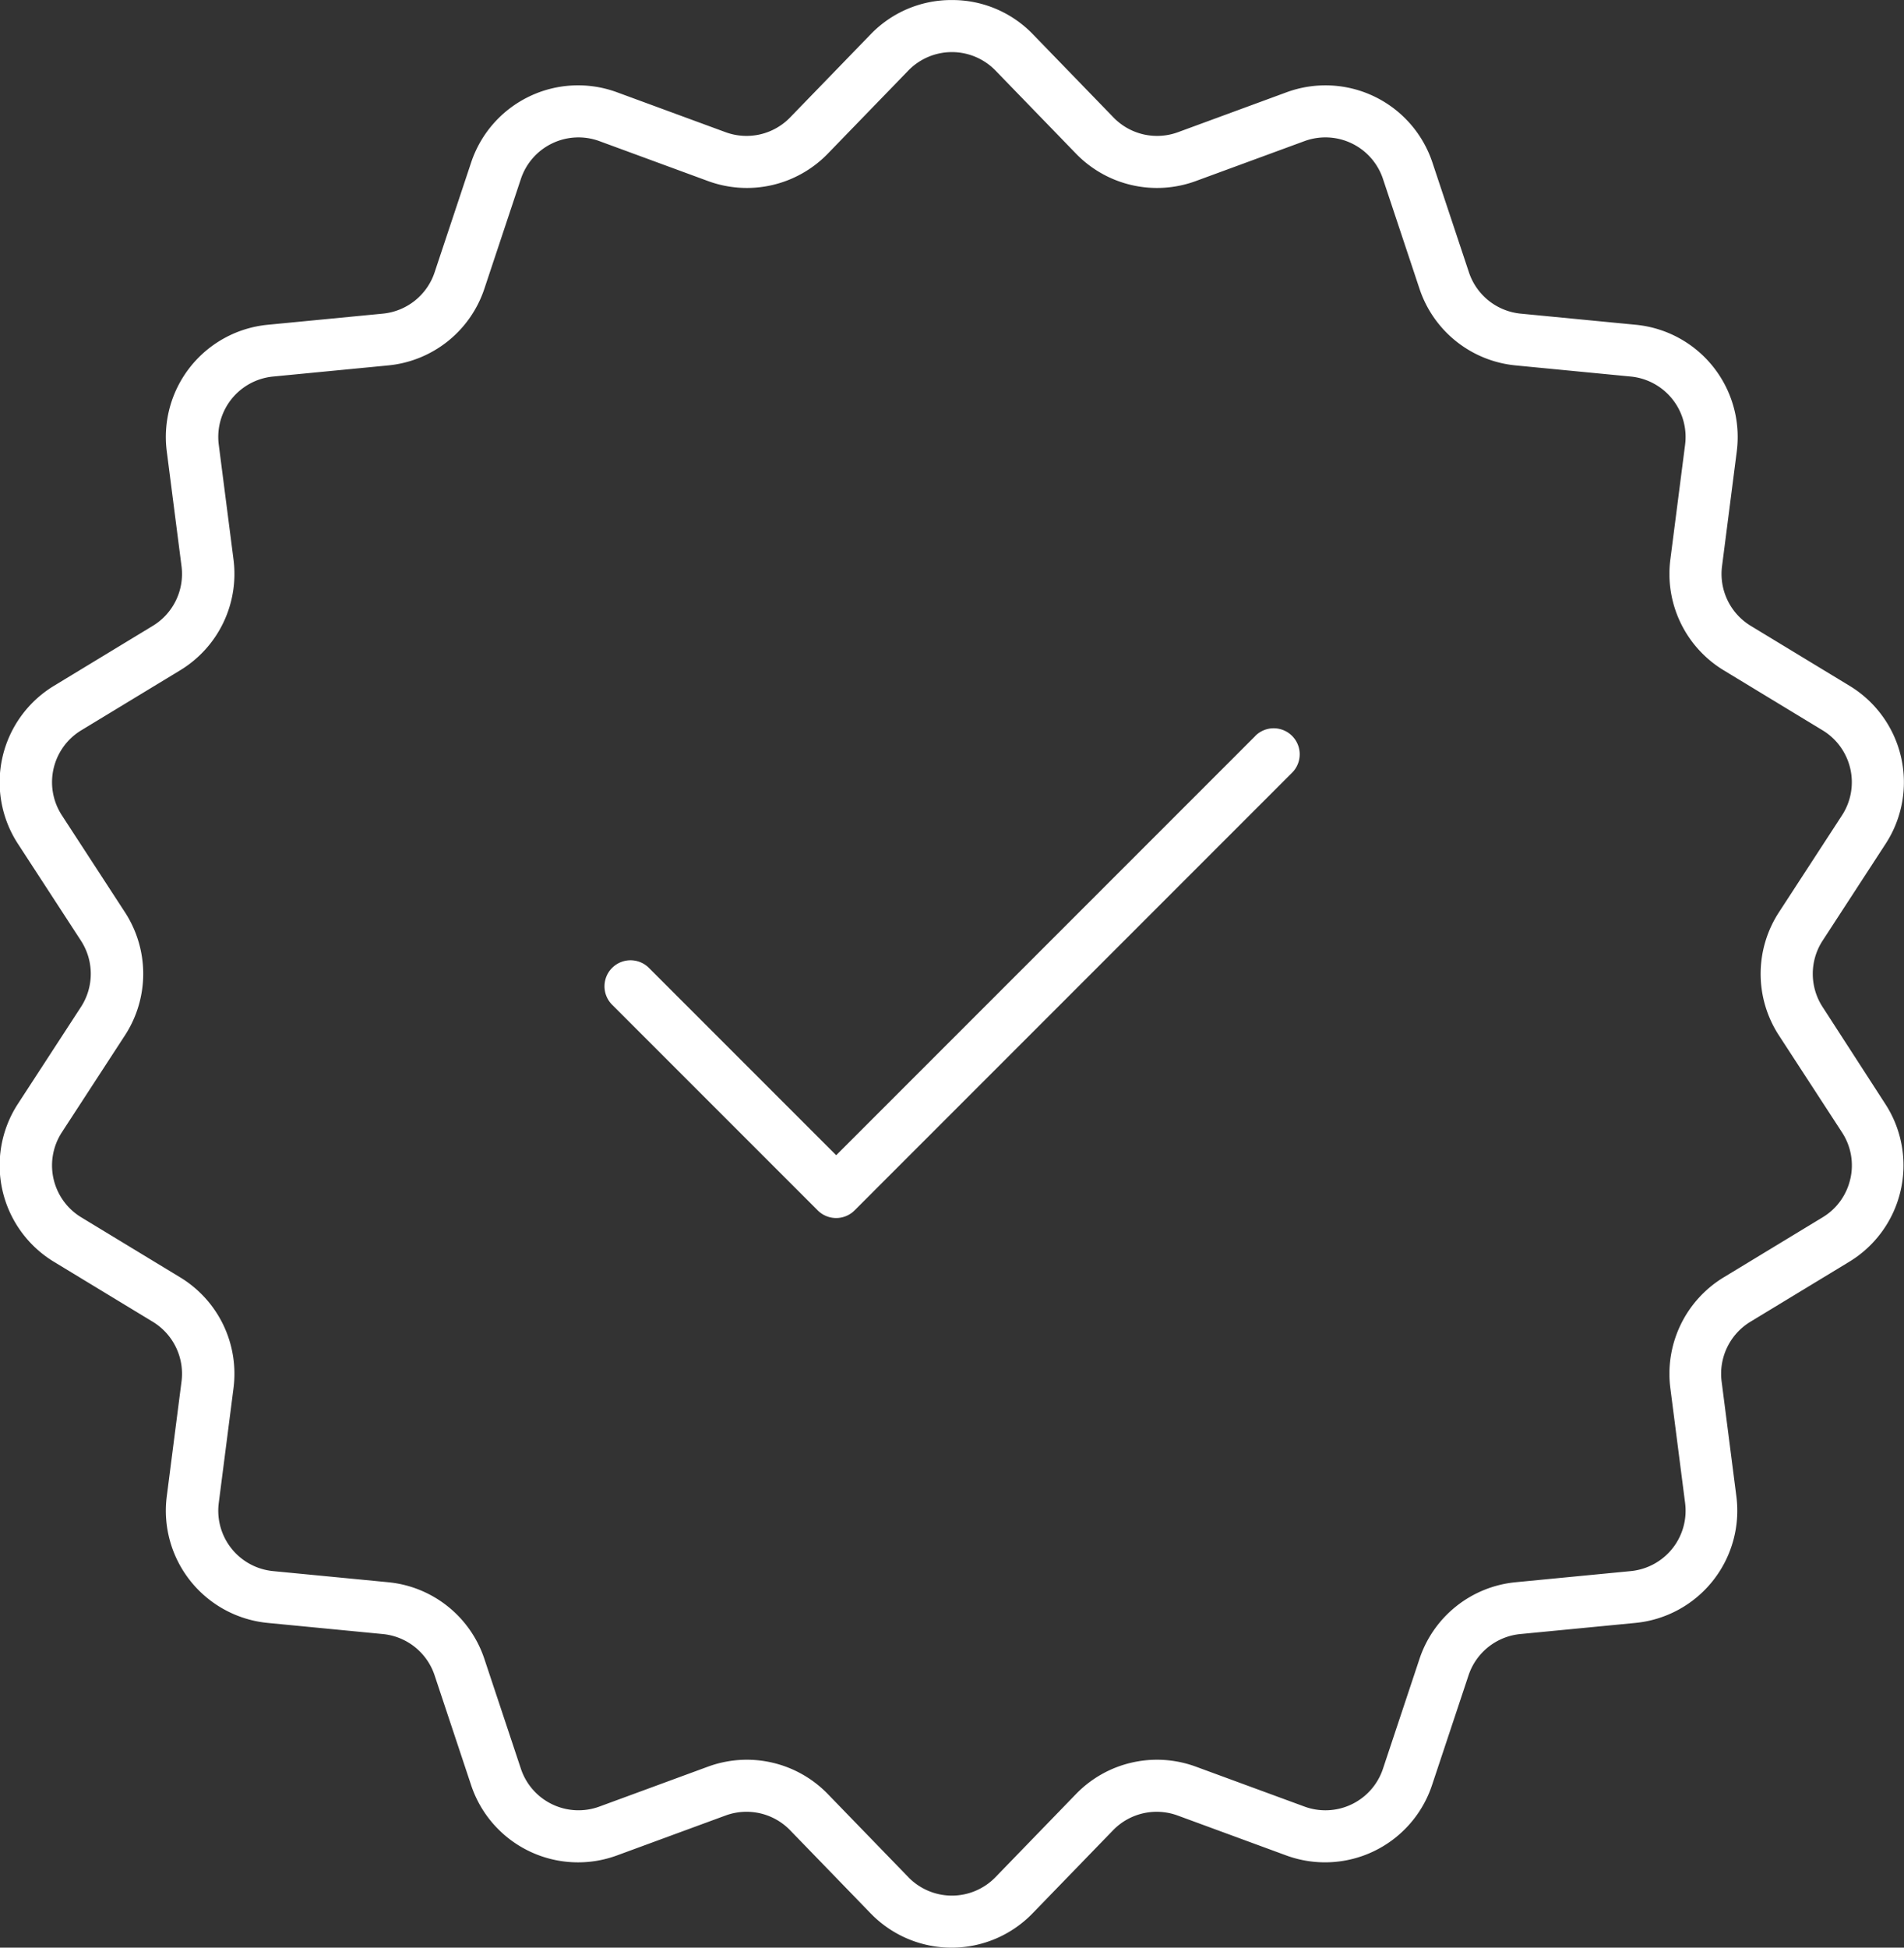
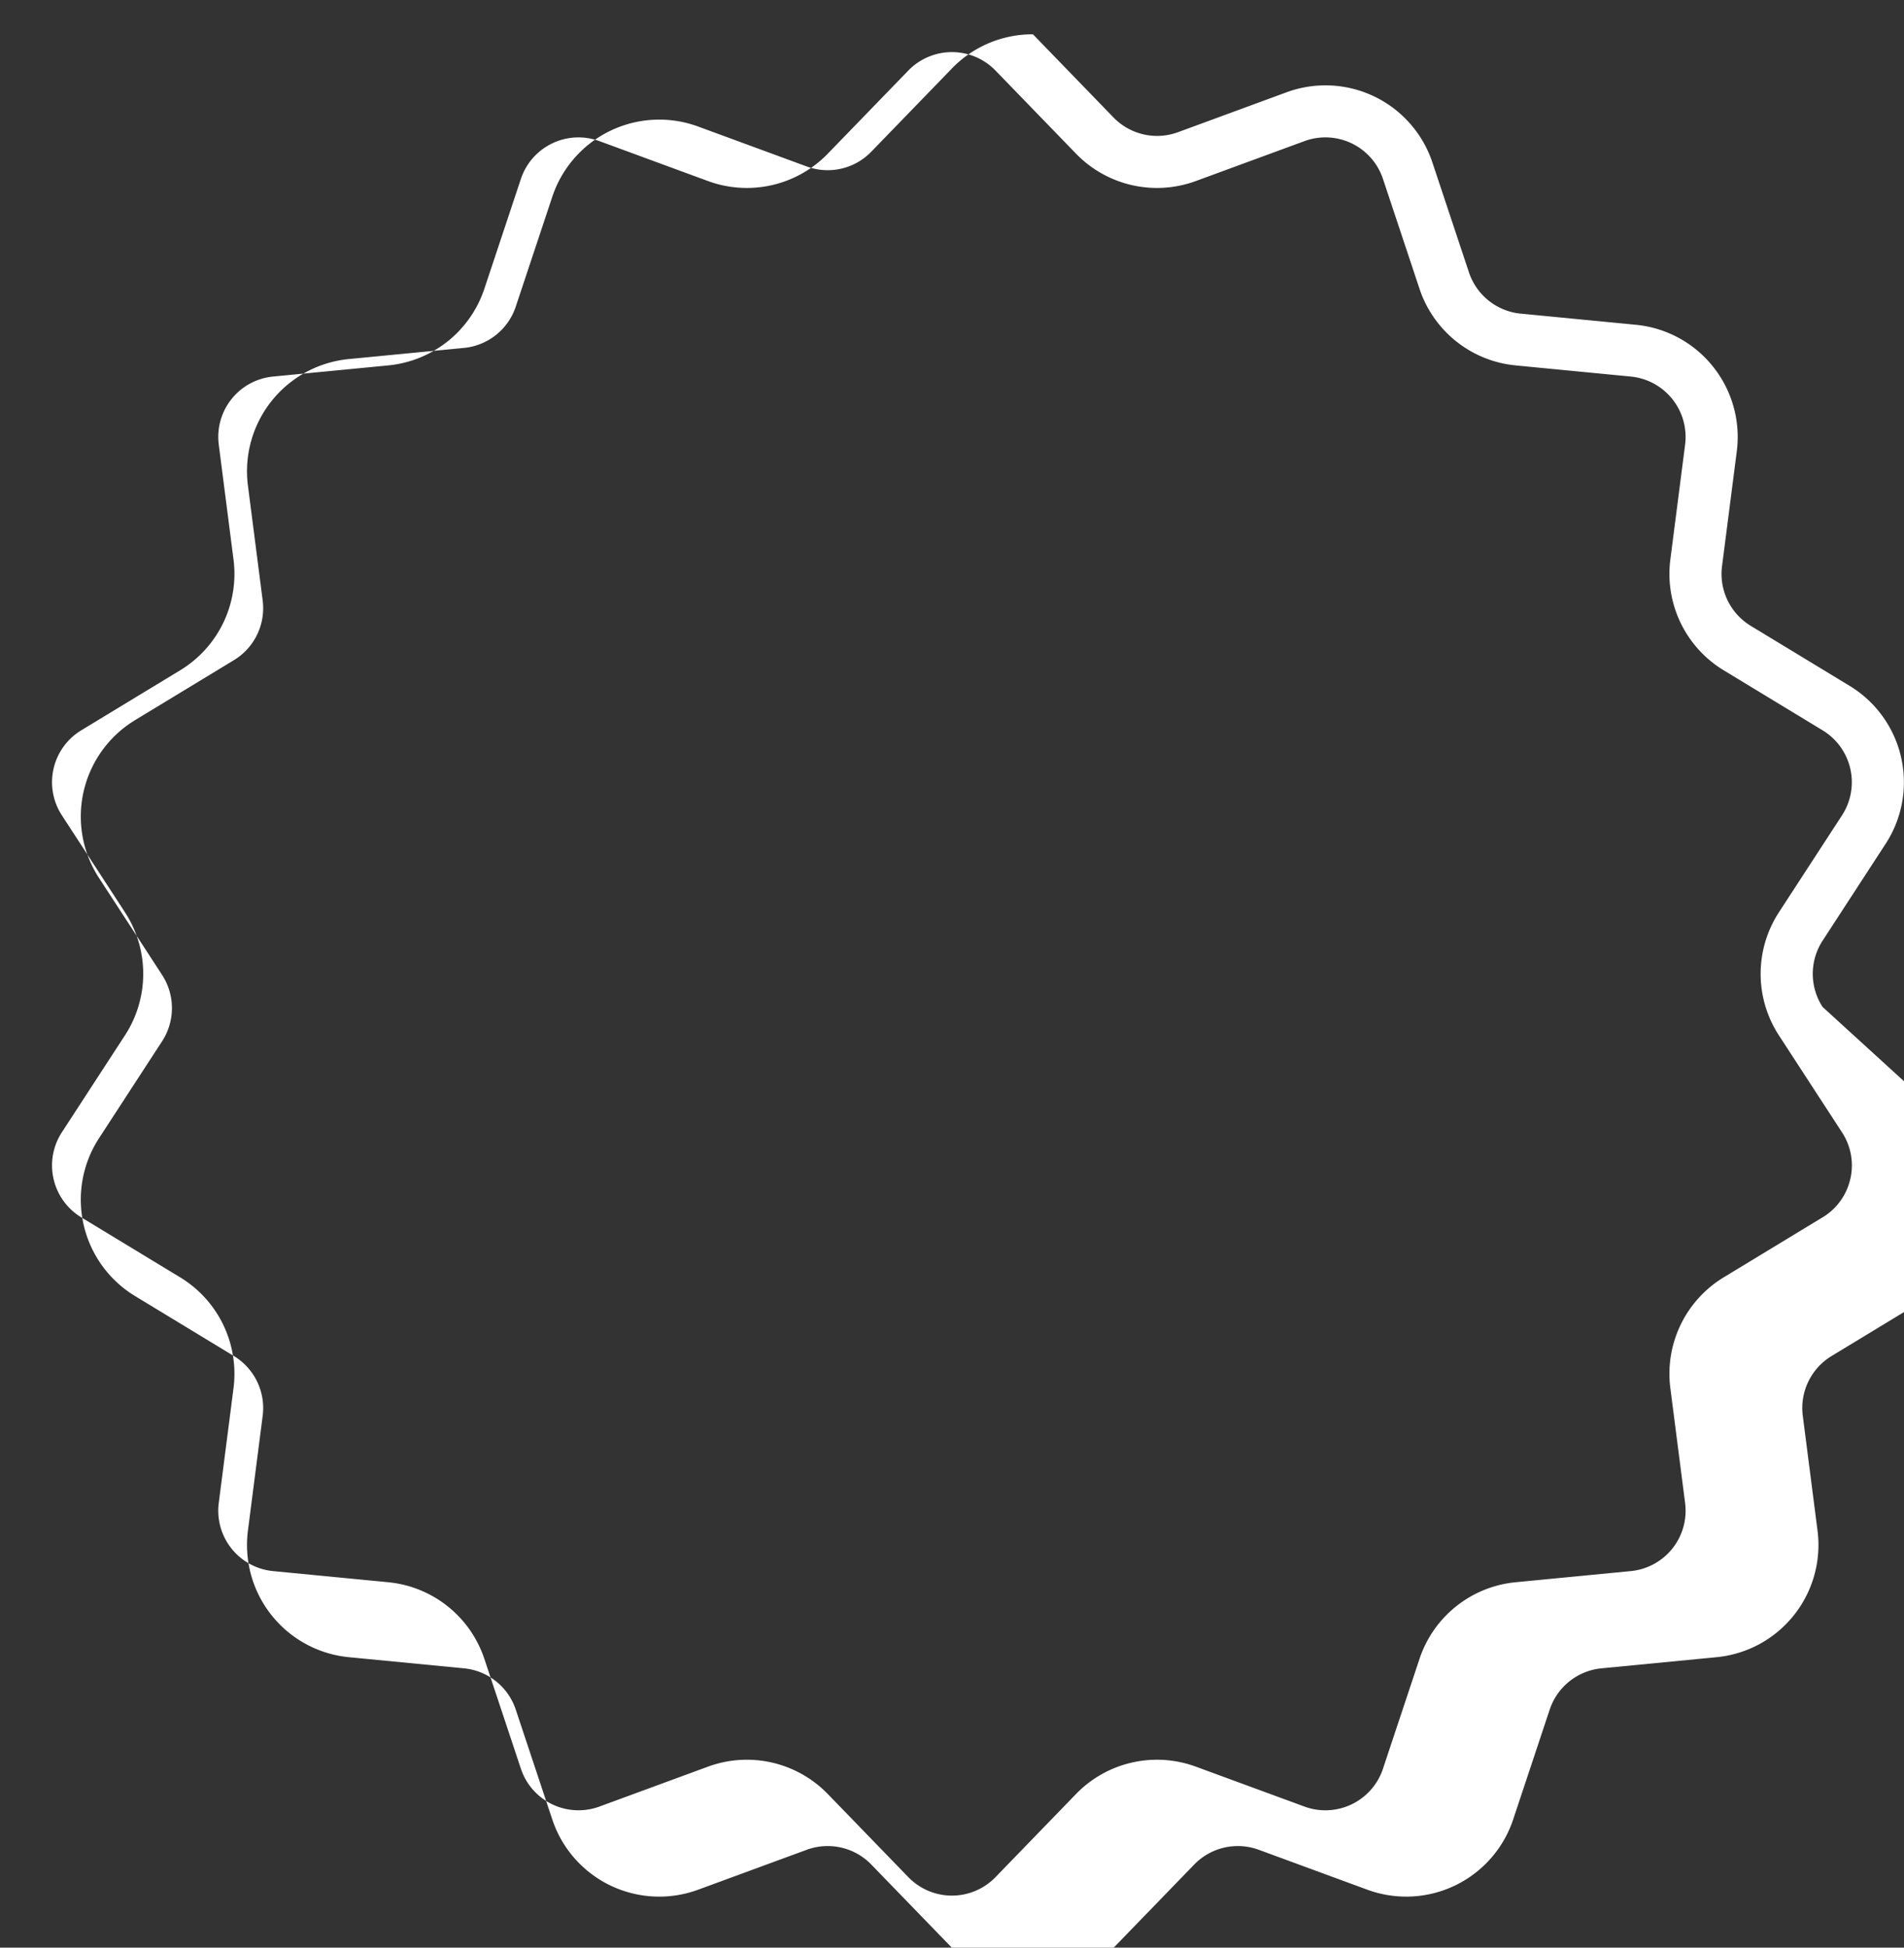
<svg xmlns="http://www.w3.org/2000/svg" id="Group_4748" data-name="Group 4748" width="42.229" height="43.184" viewBox="0 0 42.229 43.184">
  <rect x="0" y="0" width="42.229" height="43.184" fill="#333333" stroke="none" />
  <defs>
    <style>
      .cls-1 {
        fill: #fff;
      }
    </style>
  </defs>
-   <path id="Path_1451" data-name="Path 1451" class="cls-1" d="M3405.667,2481.254l-9.3,9.3-4.153-4.153a.577.577,0,0,0-.817.816l4.561,4.561a.578.578,0,0,0,.816,0l9.705-9.706a.577.577,0,0,0-.816-.816Z" transform="translate(-3377.821 -2464.94)" />
-   <path id="Path_1452" data-name="Path 1452" class="cls-1" d="M3269.042,2307.636a1.348,1.348,0,0,1,0-1.468l1.4-2.151a2.5,2.5,0,0,0-.8-3.5l-2.194-1.331a1.347,1.347,0,0,1-.636-1.322l.327-2.545a2.5,2.5,0,0,0-2.239-2.808l-2.554-.247a1.347,1.347,0,0,1-1.147-.915l-.81-2.435a2.5,2.5,0,0,0-3.235-1.558l-2.408.885a1.346,1.346,0,0,1-1.431-.327l-1.786-1.843a2.48,2.48,0,0,0-1.8-.76h0a2.481,2.481,0,0,0-1.8.76l-1.786,1.843a1.346,1.346,0,0,1-1.431.327l-2.408-.885a2.5,2.5,0,0,0-3.236,1.558l-.81,2.435a1.347,1.347,0,0,1-1.147.915l-2.554.247a2.5,2.5,0,0,0-2.239,2.808l.327,2.545a1.347,1.347,0,0,1-.636,1.322l-2.194,1.331a2.5,2.5,0,0,0-.8,3.5l1.4,2.151a1.348,1.348,0,0,1,0,1.468l-1.4,2.151a2.5,2.5,0,0,0,.8,3.5l2.194,1.331a1.348,1.348,0,0,1,.636,1.323l-.327,2.545a2.5,2.5,0,0,0,2.239,2.808l2.554.247a1.346,1.346,0,0,1,1.147.915l.81,2.435a2.5,2.5,0,0,0,3.236,1.558l2.408-.885a1.346,1.346,0,0,1,1.431.327l1.786,1.843a2.5,2.5,0,0,0,3.591,0l1.786-1.843a1.347,1.347,0,0,1,1.431-.327l2.408.885a2.5,2.5,0,0,0,3.235-1.558l.81-2.435a1.347,1.347,0,0,1,1.147-.915l2.554-.247a2.5,2.5,0,0,0,2.239-2.808l-.327-2.545a1.348,1.348,0,0,1,.636-1.323l2.194-1.331a2.5,2.5,0,0,0,.8-3.5Zm.615,3.814a1.335,1.335,0,0,1-.614.851l-2.194,1.331a2.5,2.5,0,0,0-1.183,2.457l.327,2.545a1.345,1.345,0,0,1-1.205,1.511l-2.554.247a2.5,2.5,0,0,0-2.132,1.7l-.81,2.435a1.345,1.345,0,0,1-1.741.839l-2.409-.885a2.5,2.5,0,0,0-2.658.607l-1.786,1.843a1.346,1.346,0,0,1-1.933,0l-1.786-1.843a2.5,2.5,0,0,0-2.658-.607l-2.408.885a1.346,1.346,0,0,1-1.741-.839l-.81-2.435a2.5,2.5,0,0,0-2.132-1.7l-2.554-.247a1.345,1.345,0,0,1-1.205-1.511l.327-2.545a2.5,2.5,0,0,0-1.183-2.457l-2.194-1.331a1.346,1.346,0,0,1-.43-1.885l1.4-2.151a2.5,2.5,0,0,0,0-2.727l-1.4-2.151a1.345,1.345,0,0,1,.43-1.884l2.194-1.331a2.5,2.5,0,0,0,1.183-2.457l-.327-2.545a1.345,1.345,0,0,1,1.205-1.511l2.554-.247a2.5,2.5,0,0,0,2.132-1.7l.81-2.435a1.346,1.346,0,0,1,1.741-.838l2.408.885a2.5,2.5,0,0,0,2.658-.607l1.786-1.843a1.347,1.347,0,0,1,1.933,0l1.786,1.843a2.5,2.5,0,0,0,2.658.607l2.409-.885a1.345,1.345,0,0,1,1.741.838l.81,2.435a2.5,2.5,0,0,0,2.132,1.7l2.554.247a1.346,1.346,0,0,1,1.205,1.511l-.327,2.545a2.5,2.5,0,0,0,1.183,2.457l2.194,1.331a1.346,1.346,0,0,1,.43,1.885l-1.4,2.151a2.5,2.5,0,0,0,0,2.727l1.4,2.151A1.336,1.336,0,0,1,3269.658,2311.449Z" transform="translate(-3228.619 -2285.31)" />
+   <path id="Path_1452" data-name="Path 1452" class="cls-1" d="M3269.042,2307.636a1.348,1.348,0,0,1,0-1.468l1.4-2.151a2.5,2.5,0,0,0-.8-3.5l-2.194-1.331a1.347,1.347,0,0,1-.636-1.322l.327-2.545a2.5,2.5,0,0,0-2.239-2.808l-2.554-.247a1.347,1.347,0,0,1-1.147-.915l-.81-2.435a2.5,2.5,0,0,0-3.235-1.558l-2.408.885a1.346,1.346,0,0,1-1.431-.327l-1.786-1.843h0a2.481,2.481,0,0,0-1.8.76l-1.786,1.843a1.346,1.346,0,0,1-1.431.327l-2.408-.885a2.5,2.5,0,0,0-3.236,1.558l-.81,2.435a1.347,1.347,0,0,1-1.147.915l-2.554.247a2.5,2.5,0,0,0-2.239,2.808l.327,2.545a1.347,1.347,0,0,1-.636,1.322l-2.194,1.331a2.5,2.5,0,0,0-.8,3.5l1.4,2.151a1.348,1.348,0,0,1,0,1.468l-1.4,2.151a2.5,2.5,0,0,0,.8,3.5l2.194,1.331a1.348,1.348,0,0,1,.636,1.323l-.327,2.545a2.5,2.5,0,0,0,2.239,2.808l2.554.247a1.346,1.346,0,0,1,1.147.915l.81,2.435a2.5,2.5,0,0,0,3.236,1.558l2.408-.885a1.346,1.346,0,0,1,1.431.327l1.786,1.843a2.5,2.5,0,0,0,3.591,0l1.786-1.843a1.347,1.347,0,0,1,1.431-.327l2.408.885a2.5,2.5,0,0,0,3.235-1.558l.81-2.435a1.347,1.347,0,0,1,1.147-.915l2.554-.247a2.5,2.5,0,0,0,2.239-2.808l-.327-2.545a1.348,1.348,0,0,1,.636-1.323l2.194-1.331a2.5,2.5,0,0,0,.8-3.5Zm.615,3.814a1.335,1.335,0,0,1-.614.851l-2.194,1.331a2.5,2.5,0,0,0-1.183,2.457l.327,2.545a1.345,1.345,0,0,1-1.205,1.511l-2.554.247a2.5,2.5,0,0,0-2.132,1.7l-.81,2.435a1.345,1.345,0,0,1-1.741.839l-2.409-.885a2.5,2.5,0,0,0-2.658.607l-1.786,1.843a1.346,1.346,0,0,1-1.933,0l-1.786-1.843a2.5,2.5,0,0,0-2.658-.607l-2.408.885a1.346,1.346,0,0,1-1.741-.839l-.81-2.435a2.5,2.5,0,0,0-2.132-1.7l-2.554-.247a1.345,1.345,0,0,1-1.205-1.511l.327-2.545a2.5,2.5,0,0,0-1.183-2.457l-2.194-1.331a1.346,1.346,0,0,1-.43-1.885l1.4-2.151a2.5,2.5,0,0,0,0-2.727l-1.4-2.151a1.345,1.345,0,0,1,.43-1.884l2.194-1.331a2.5,2.5,0,0,0,1.183-2.457l-.327-2.545a1.345,1.345,0,0,1,1.205-1.511l2.554-.247a2.5,2.5,0,0,0,2.132-1.7l.81-2.435a1.346,1.346,0,0,1,1.741-.838l2.408.885a2.5,2.5,0,0,0,2.658-.607l1.786-1.843a1.347,1.347,0,0,1,1.933,0l1.786,1.843a2.5,2.5,0,0,0,2.658.607l2.409-.885a1.345,1.345,0,0,1,1.741.838l.81,2.435a2.5,2.5,0,0,0,2.132,1.7l2.554.247a1.346,1.346,0,0,1,1.205,1.511l-.327,2.545a2.5,2.5,0,0,0,1.183,2.457l2.194,1.331a1.346,1.346,0,0,1,.43,1.885l-1.4,2.151a2.5,2.5,0,0,0,0,2.727l1.4,2.151A1.336,1.336,0,0,1,3269.658,2311.449Z" transform="translate(-3228.619 -2285.31)" />
</svg>